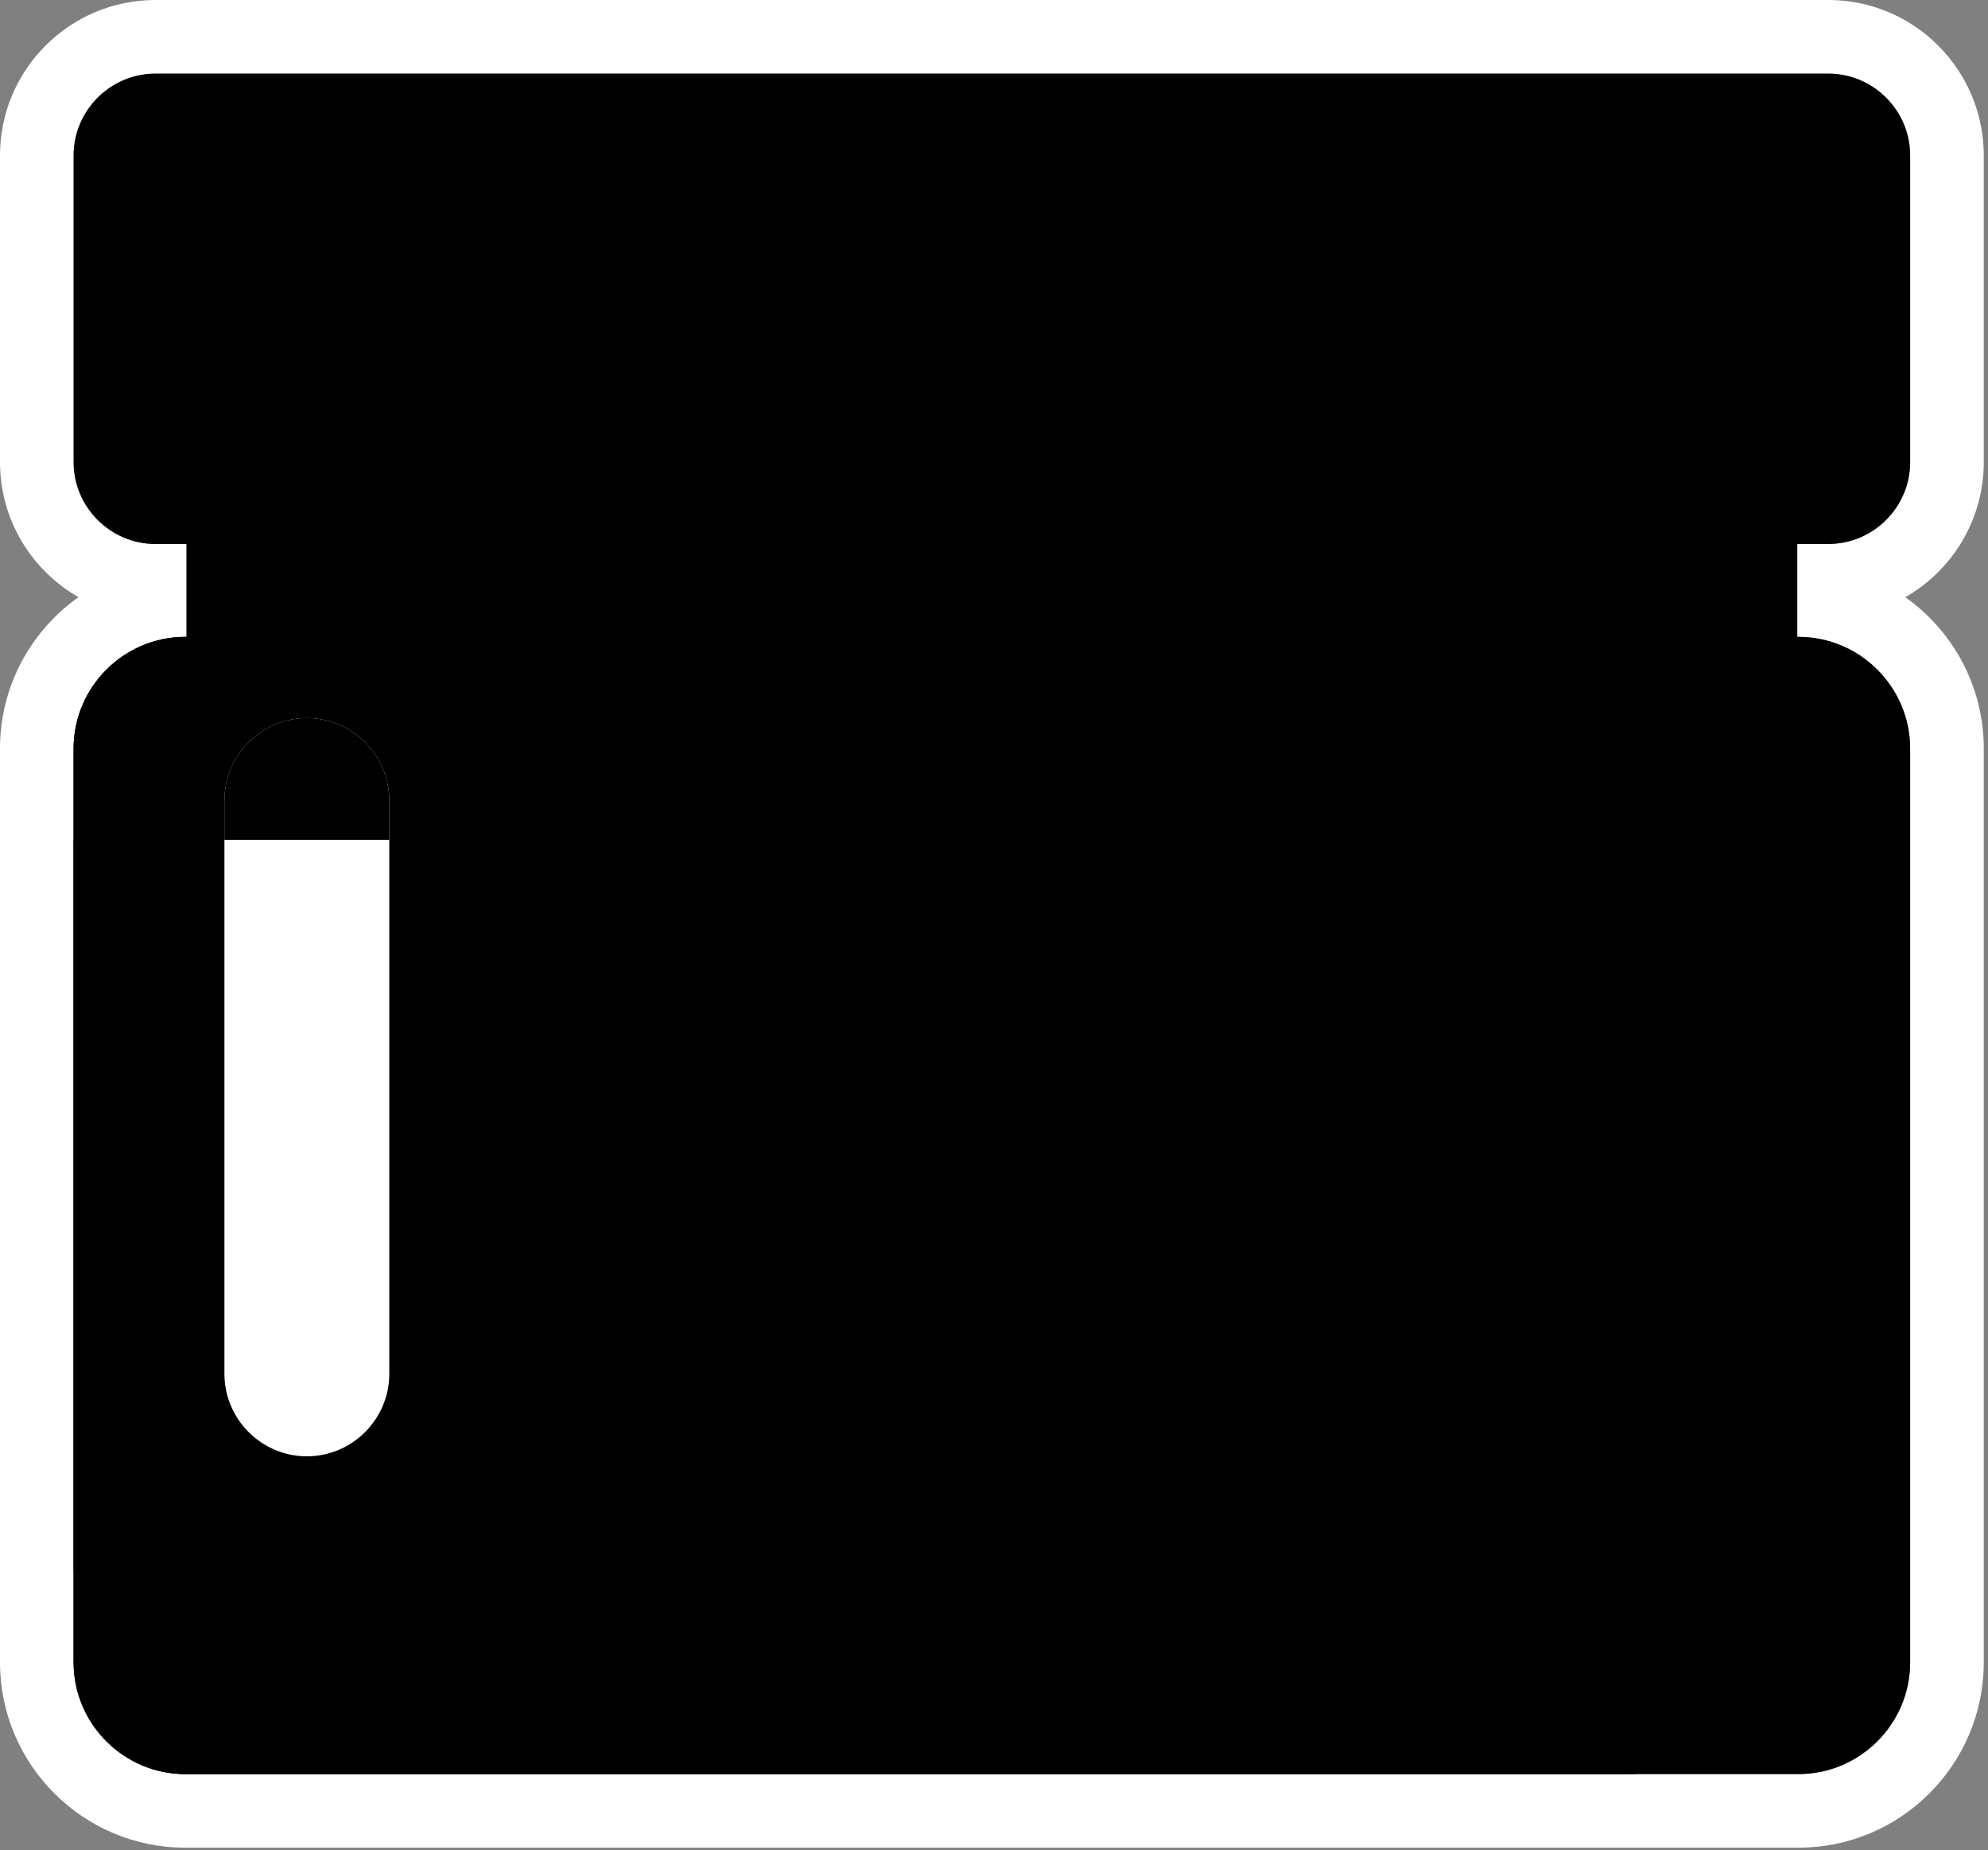
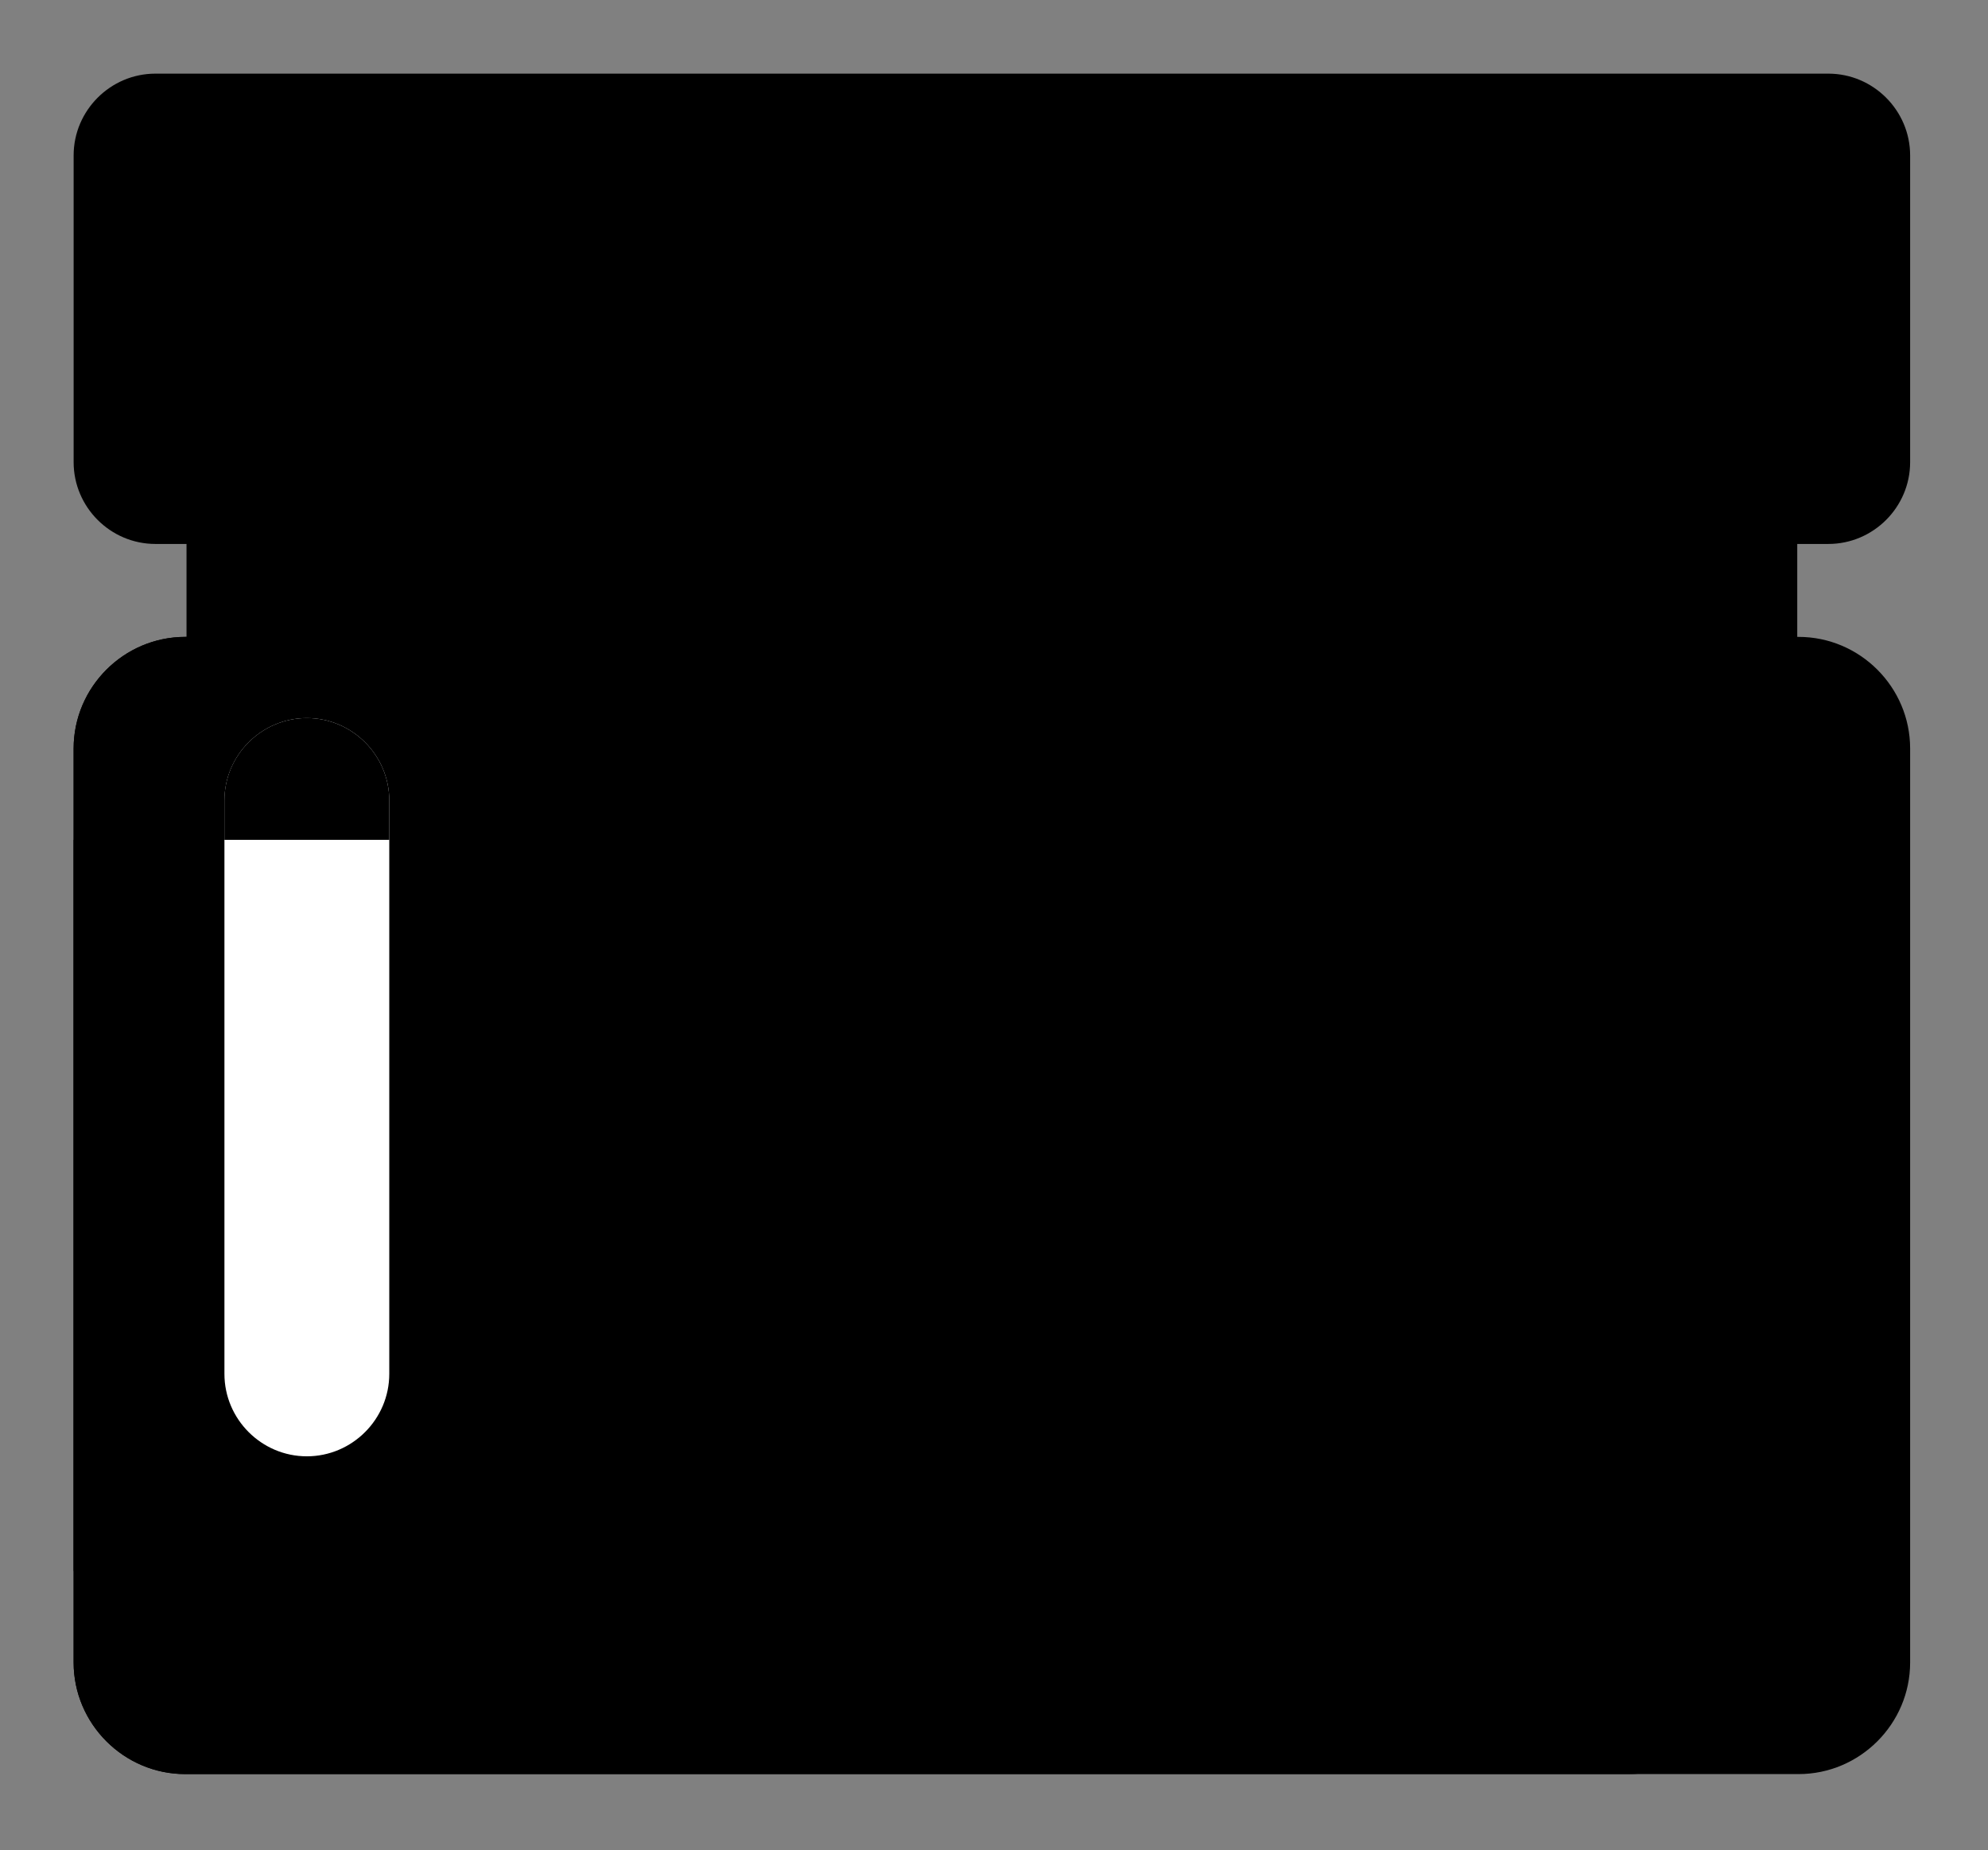
<svg xmlns="http://www.w3.org/2000/svg" fill="none" viewBox="0 0 432 402" height="402" width="432">
  <rect x="0" y="0" width="432" height="402" fill="#808080" stroke="none" />
-   <path style="fill:white;fill-opacity:1;" fill="white" d="M397.31 16C407.08 16 415.08 24 415.08 33.77V100.41C415.08 110.19 407.08 118.18 397.31 118.18H390.55V138.36H390.83C404.17 138.36 415.08 149.27 415.08 162.61V361.18C415.08 374.52 404.17 385.43 390.83 385.43H40.25C26.91 385.43 16 374.52 16 361.18V162.62C16 149.28 26.91 138.37 40.25 138.37H40.53V118.19H33.77C24 118.19 16 110.19 16 100.42V33.77C16 24 24 16 33.77 16H397.31ZM397.31 0H33.77C15.15 0 0 15.15 0 33.77V100.41C0 112.95 6.87 123.92 17.05 129.74C6.74 137.04 0 149.05 0 162.61V361.18C0 383.38 18.06 401.43 40.25 401.43H390.83C413.02 401.43 431.08 383.37 431.08 361.18V162.62C431.08 149.06 424.34 137.04 414.03 129.75C424.2 123.93 431.08 112.96 431.08 100.42V33.77C431.08 15.15 415.93 0 397.31 0Z" />
  <path style="fill:#D6D9E0;fill:color(display-p3 0.839 0.851 0.878);fill-opacity:1;" fill="#D6D9E0" d="M33.77 16H397.31C407.08 16 415.08 24 415.08 33.77V100.41C415.08 110.19 407.08 118.18 397.31 118.18H33.77C23.99 118.18 16 110.18 16 100.41V33.77C16 24 24 16 33.77 16Z" clip-rule="evenodd" fill-rule="evenodd" />
  <path style="fill:#2EC193;fill:color(display-p3 0.18 0.757 0.577);fill-opacity:1;" fill="#2EC193" d="M40.25 138.37H390.83C404.17 138.37 415.08 149.28 415.08 162.62V361.19C415.08 374.53 404.17 385.44 390.83 385.44H40.25C26.91 385.44 16 374.53 16 361.19V162.62C16 149.28 26.91 138.37 40.25 138.37Z" clip-rule="evenodd" fill-rule="evenodd" />
  <path style="fill:#2EC193;fill:color(display-p3 0.18 0.757 0.577);fill-opacity:1;" fill="#2EC193" d="M40.531 140.92H390.551V117.42H40.531V140.92Z" clip-rule="evenodd" fill-rule="evenodd" />
  <path style="fill:#67DBB6;fill:color(display-p3 0.402 0.858 0.715);fill-opacity:1;" fill="#67DBB6" d="M40.25 138.37H353.89C367.23 138.37 378.14 149.28 378.14 162.62V361.19C378.14 374.53 367.23 385.44 353.89 385.44H40.25C26.91 385.44 16 374.53 16 361.19V162.62C16 149.28 26.91 138.37 40.25 138.37Z" clip-rule="evenodd" fill-rule="evenodd" />
  <path style="fill:#E6E8EC;fill:color(display-p3 0.902 0.91 0.925);fill-opacity:1;" fill="#E6E8EC" d="M16 182.46H286.64V341.34H16V182.46Z" clip-rule="evenodd" fill-rule="evenodd" />
  <path style="fill:#838DA3;fill:color(display-p3 0.514 0.553 0.639);fill-opacity:1;" fill="#838DA3" d="M45.178 31.98C49.268 31.98 52.618 35.33 52.618 39.42V80.21C52.618 84.3 49.268 87.65 45.178 87.65C41.088 87.65 37.738 84.3 37.738 80.21V39.42C37.738 35.33 41.088 31.98 45.178 31.98ZM342.828 31.98C346.918 31.98 350.268 35.33 350.268 39.42V80.21C350.268 84.3 346.918 87.65 342.828 87.65C338.738 87.65 335.388 84.3 335.388 80.21V39.42C335.388 35.33 338.738 31.98 342.828 31.98ZM309.758 31.98C313.848 31.98 317.198 35.33 317.198 39.42V80.21C317.198 84.3 313.848 87.65 309.758 87.65C305.668 87.65 302.318 84.3 302.318 80.21V39.42C302.318 35.33 305.668 31.98 309.758 31.98ZM276.688 31.98C280.778 31.98 284.128 35.33 284.128 39.42V80.21C284.128 84.3 280.778 87.65 276.688 87.65C272.598 87.65 269.248 84.3 269.248 80.21V39.42C269.248 35.33 272.598 31.98 276.688 31.98ZM243.618 31.98C247.708 31.98 251.058 35.33 251.058 39.42V80.21C251.058 84.3 247.708 87.65 243.618 87.65C239.528 87.65 236.178 84.3 236.178 80.21V39.42C236.178 35.33 239.528 31.98 243.618 31.98ZM210.548 31.98C214.638 31.98 217.988 35.33 217.988 39.42V80.21C217.988 84.3 214.638 87.65 210.548 87.65C206.458 87.65 203.108 84.3 203.108 80.21V39.42C203.108 35.33 206.458 31.98 210.548 31.98ZM177.478 31.98C181.568 31.98 184.918 35.33 184.918 39.42V80.21C184.918 84.3 181.568 87.65 177.478 87.65C173.388 87.65 170.038 84.3 170.038 80.21V39.42C170.038 35.33 173.388 31.98 177.478 31.98ZM144.408 31.98C148.498 31.98 151.848 35.33 151.848 39.42V80.21C151.848 84.3 148.498 87.65 144.408 87.65C140.318 87.65 136.968 84.3 136.968 80.21V39.42C136.968 35.33 140.318 31.98 144.408 31.98ZM111.338 31.98C115.428 31.98 118.778 35.33 118.778 39.42V80.21C118.778 84.3 115.428 87.65 111.338 87.65C107.248 87.65 103.898 84.3 103.898 80.21V39.42C103.898 35.33 107.248 31.98 111.338 31.98ZM78.268 31.98C82.358 31.98 85.708 35.33 85.708 39.42V80.21C85.708 84.3 82.358 87.65 78.268 87.65C74.178 87.65 70.828 84.3 70.828 80.21V39.42C70.828 35.33 74.178 31.98 78.268 31.98Z" clip-rule="evenodd" fill-rule="evenodd" />
  <path style="fill:white;fill-opacity:1;" fill="white" d="M66.68 156.01C76.529 156.01 84.59 164.07 84.59 173.92V298.49C84.59 308.34 76.529 316.4 66.68 316.4C56.83 316.4 48.77 308.34 48.77 298.49V173.92C48.77 164.06 56.83 156.01 66.68 156.01Z" clip-rule="evenodd" fill-rule="evenodd" />
  <path style="fill:#E6F4FF;fill:color(display-p3 0.9 0.957 1);fill-opacity:1;" fill="#E6F4FF" d="M66.682 156.01C76.532 156.01 84.592 164.07 84.592 173.92V182.46H48.762V173.92C48.762 164.06 56.822 156.01 66.672 156.01H66.682Z" clip-rule="evenodd" fill-rule="evenodd" />
</svg>